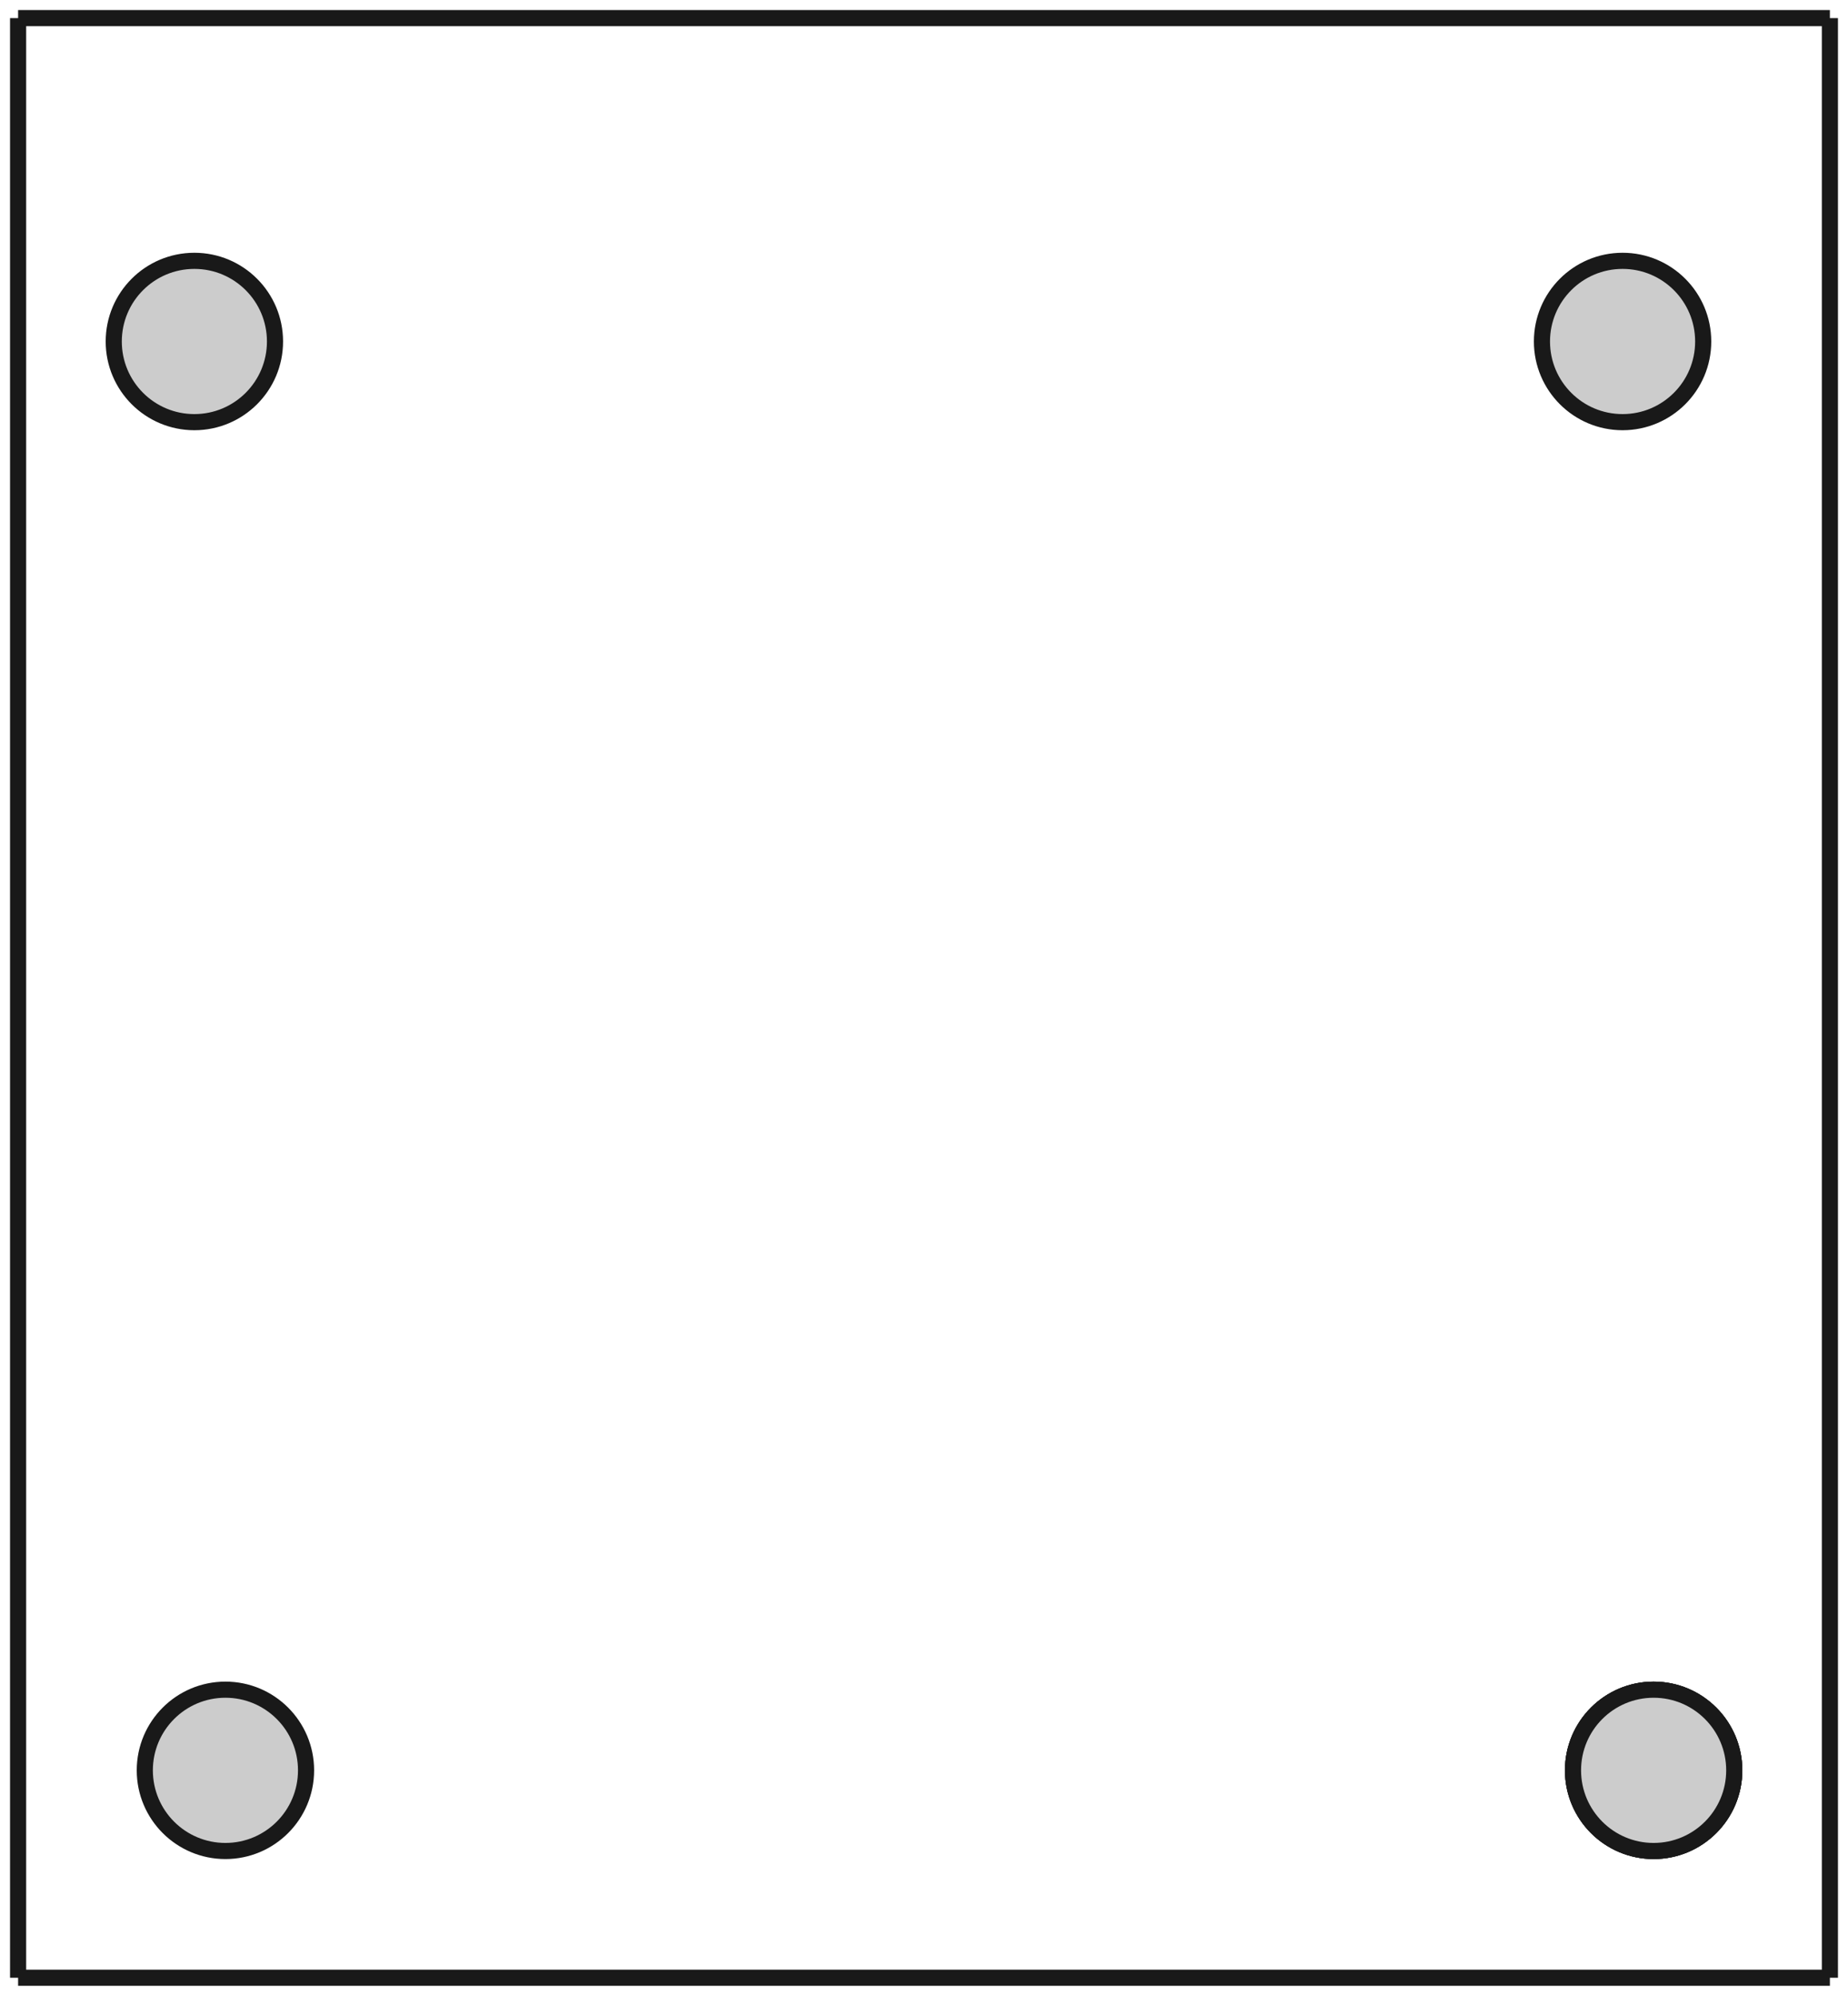
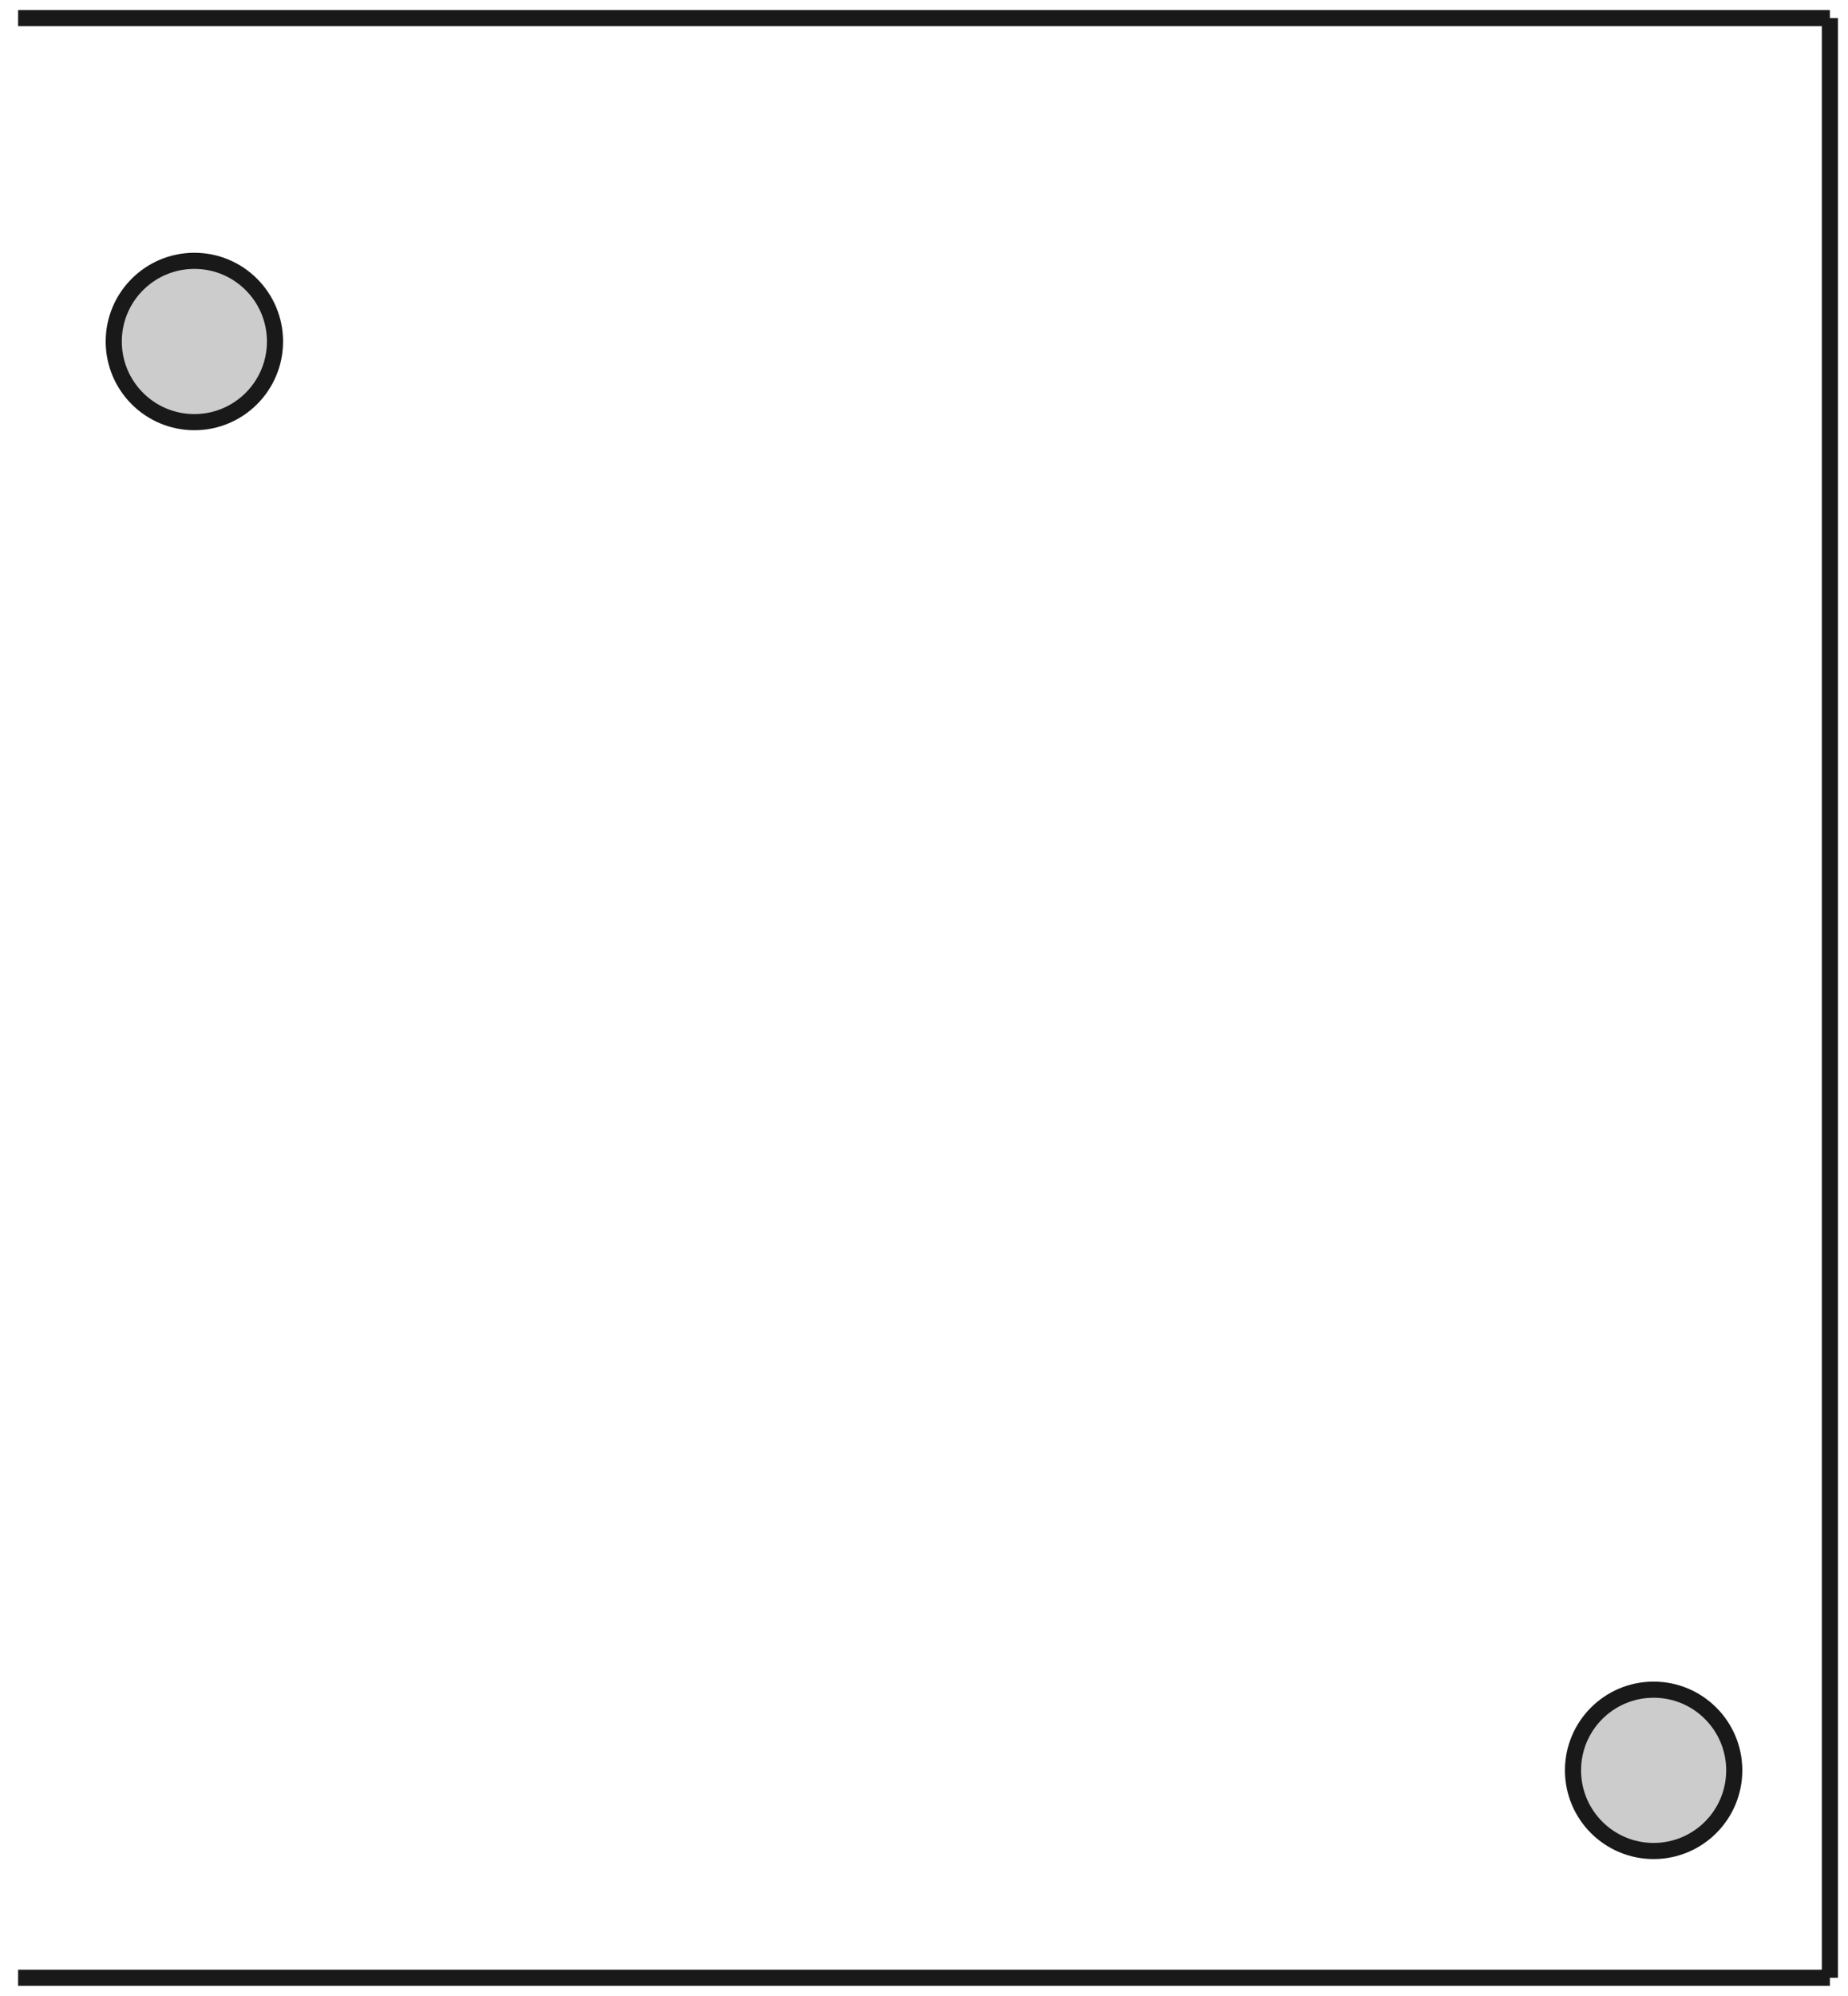
<svg xmlns="http://www.w3.org/2000/svg" xmlns:ns1="http://sodipodi.sourceforge.net/DTD/sodipodi-0.dtd" xmlns:ns2="http://www.inkscape.org/namespaces/inkscape" width="40.112mm" height="43.302mm" viewBox="0 0 40.112 43.302" version="1.1" id="svg94" ns1:docname="Main Circuit Board V2.svg" ns2:version="0.92.2 (5c3e80d, 2017-08-06)">
  <defs id="defs98" />
  <ns1:namedview pagecolor="#ffffff" bordercolor="#666666" borderopacity="1" objecttolerance="10" gridtolerance="10" guidetolerance="10" ns2:pageopacity="0" ns2:pageshadow="2" ns2:window-width="1366" ns2:window-height="705" id="namedview96" showgrid="false" ns2:zoom="3.2750531" ns2:cx="75.803026" ns2:cy="81.830735" ns2:window-x="-8" ns2:window-y="-8" ns2:window-maximized="1" ns2:current-layer="svg94" />
  <g id="Pad" transform="translate(40.393,45.393) scale(1,-1)">
-     <path id="Pad_f0000" d="M -0.674 2.484 L -0.674 2.484 L -40.0 2.484 L -40.0 2.484 L -0.674 2.484 Z " stroke="#191919" stroke-width="0.35 px" style="stroke-width:0.35;stroke-miterlimit:4;stroke-dasharray:none;fill:#cccccc;fill-rule: evenodd " />
-     <path id="Pad_f0001" d="M -40.0 2.484 L -40.0 2.484 L -40.0 45.0 L -40.0 45.0 L -40.0 2.484 Z " stroke="#191919" stroke-width="0.35 px" style="stroke-width:0.35;stroke-miterlimit:4;stroke-dasharray:none;fill:#cccccc;fill-rule: evenodd " />
+     <path id="Pad_f0000" d="M -0.674 2.484 L -0.674 2.484 L -40.0 2.484 L -0.674 2.484 Z " stroke="#191919" stroke-width="0.35 px" style="stroke-width:0.35;stroke-miterlimit:4;stroke-dasharray:none;fill:#cccccc;fill-rule: evenodd " />
    <path id="Pad_f0002" d="M -40.0 45.0 L -40.0 45.0 L -0.674 45.0 L -0.674 45.0 L -40.0 45.0 Z " stroke="#191919" stroke-width="0.35 px" style="stroke-width:0.35;stroke-miterlimit:4;stroke-dasharray:none;fill:#cccccc;fill-rule: evenodd " />
    <path id="Pad_f0003" d="M -0.674 45.0 L -0.674 45.0 L -0.674 2.484 L -0.674 2.484 L -0.674 45.0 Z " stroke="#191919" stroke-width="0.35 px" style="stroke-width:0.35;stroke-miterlimit:4;stroke-dasharray:none;fill:#cccccc;fill-rule: evenodd " />
-     <circle cx="-4.5" cy="6.984" r="1.75" stroke="#191919" stroke-width="0.35 px" style="stroke-width:0.35;stroke-miterlimit:4;stroke-dasharray:none;fill:#cccccc" id="circle79" />
-     <circle cx="-35.5" cy="6.984" r="1.75" stroke="#191919" stroke-width="0.35 px" style="stroke-width:0.35;stroke-miterlimit:4;stroke-dasharray:none;fill:#cccccc" id="circle81" />
-     <circle cx="-5.174" cy="37.984" r="1.75" stroke="#191919" stroke-width="0.35 px" style="stroke-width:0.35;stroke-miterlimit:4;stroke-dasharray:none;fill:#cccccc" id="circle83" />
    <circle cx="-36.174" cy="37.984" r="1.75" stroke="#191919" stroke-width="0.35 px" style="stroke-width:0.35;stroke-miterlimit:4;stroke-dasharray:none;fill:#cccccc" id="circle85" />
    <circle cx="-4.5" cy="6.984" r="1.75" stroke="#191919" stroke-width="0.35 px" style="stroke-width:0.35;stroke-miterlimit:4;stroke-dasharray:none;fill:#cccccc" id="circle87" />
-     <circle cx="-4.5" cy="6.984" r="1.75" stroke="#191919" stroke-width="0.35 px" style="stroke-width:0.35;stroke-miterlimit:4;stroke-dasharray:none;fill:#cccccc" id="circle89" />
    <title id="title91">Pad</title>
  </g>
</svg>